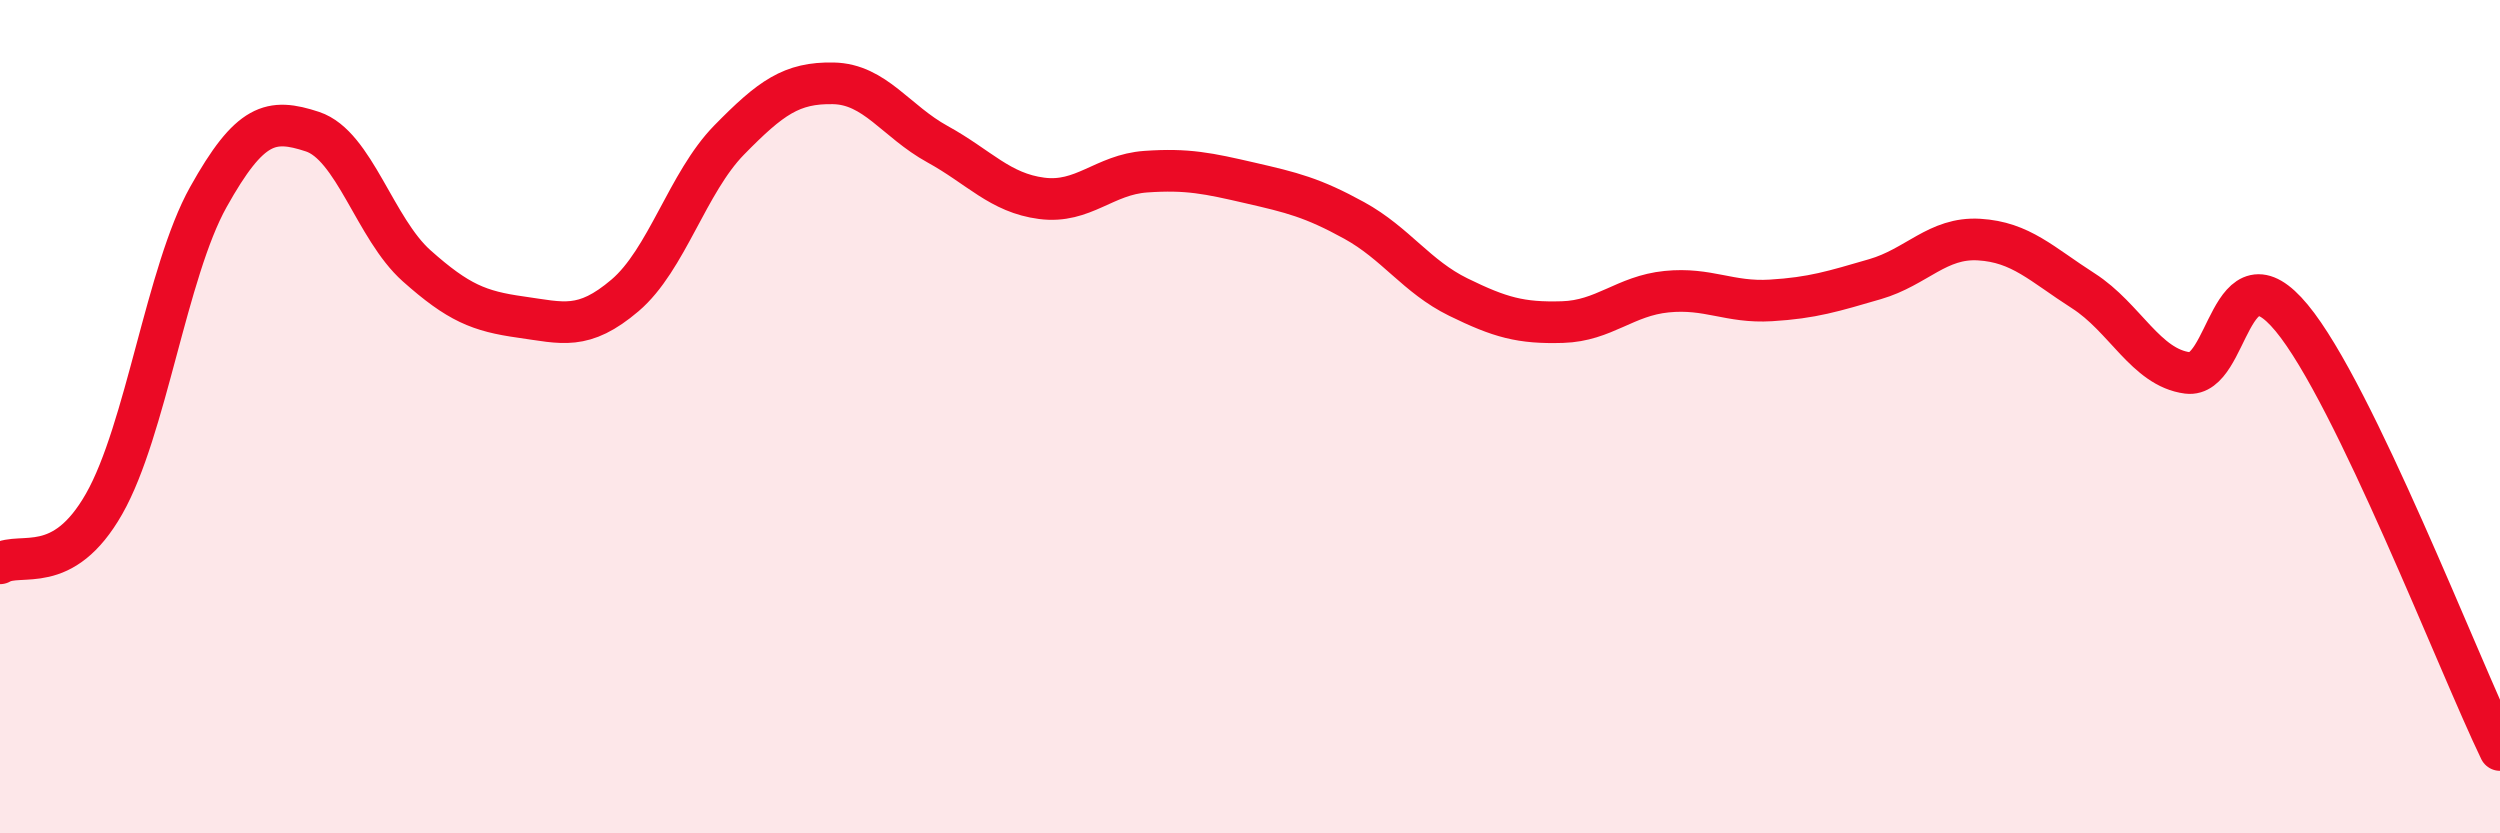
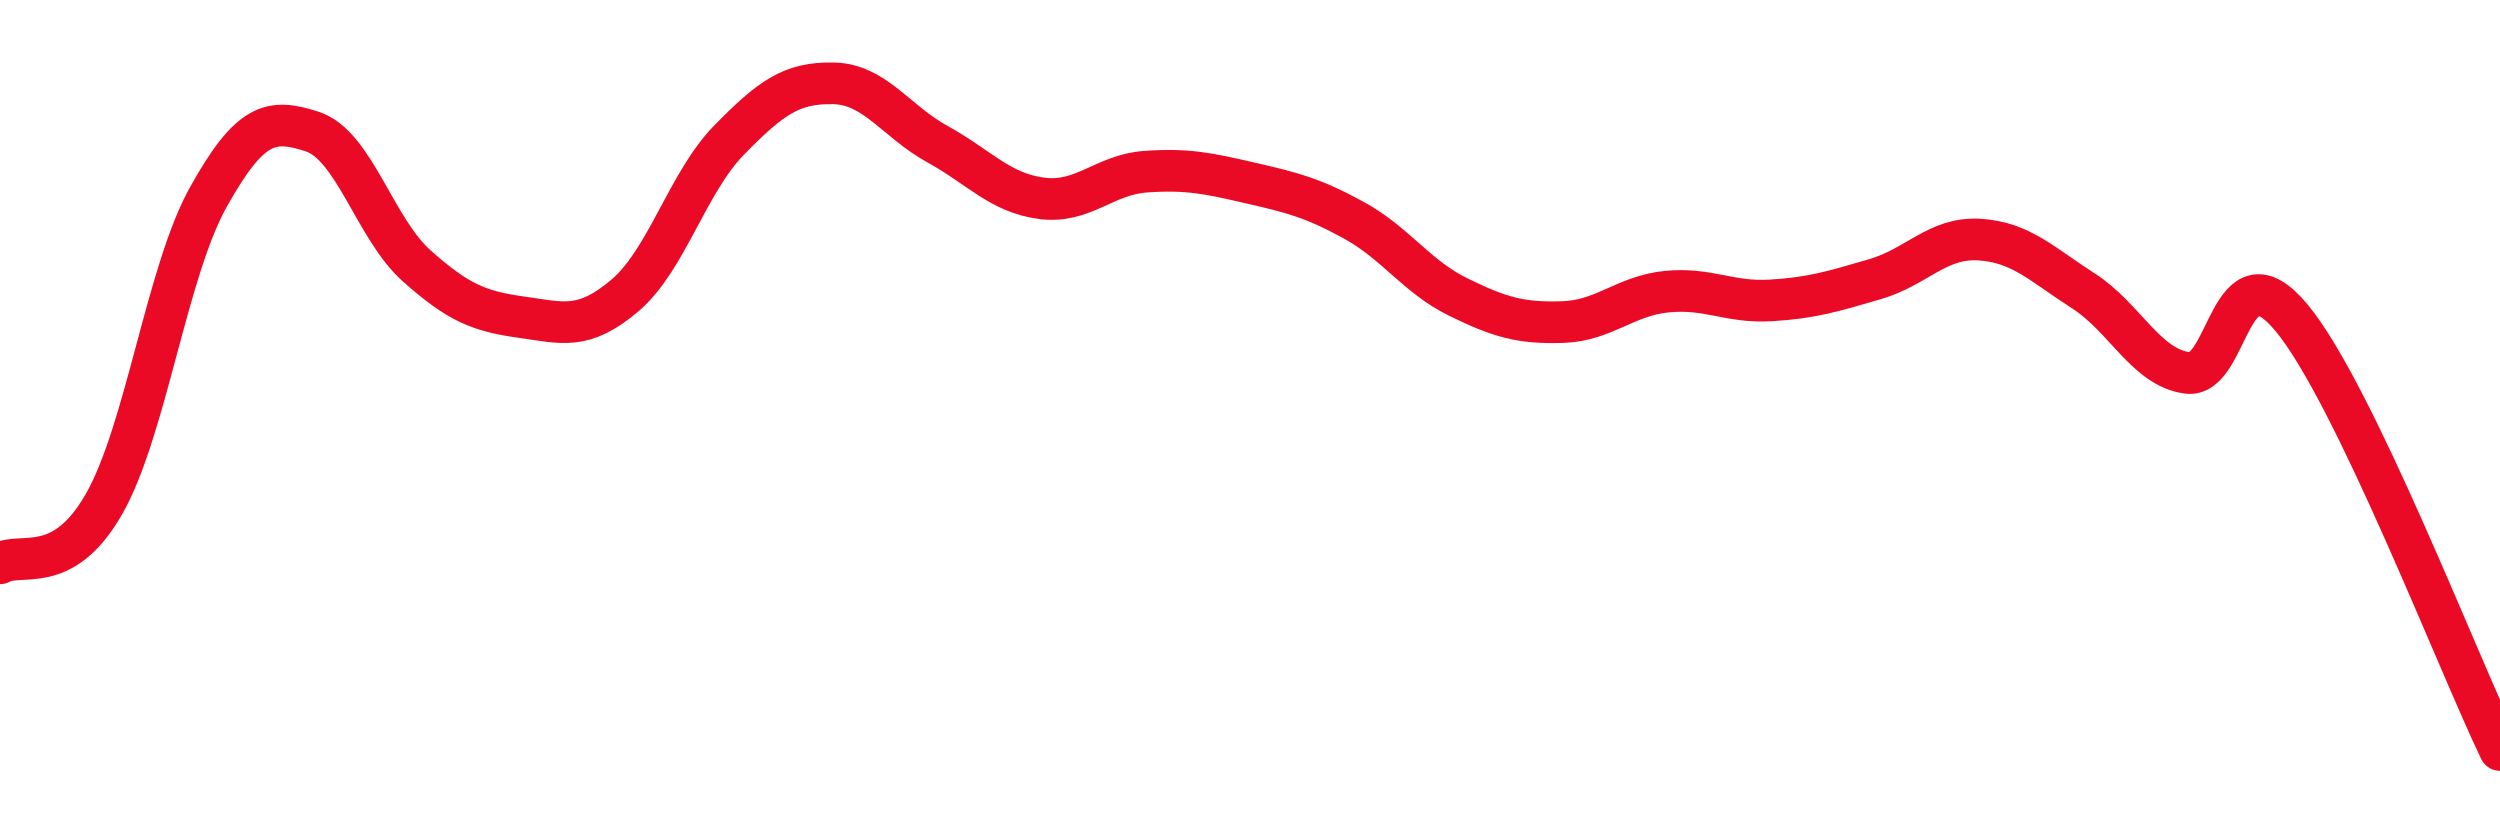
<svg xmlns="http://www.w3.org/2000/svg" width="60" height="20" viewBox="0 0 60 20">
-   <path d="M 0,13.52 C 0.5,13.23 1.5,13.85 2.5,12.09 C 3.5,10.33 4,6.52 5,4.73 C 6,2.94 6.5,2.83 7.5,3.16 C 8.5,3.49 9,5.49 10,6.38 C 11,7.27 11.5,7.47 12.5,7.61 C 13.5,7.75 14,7.94 15,7.09 C 16,6.24 16.5,4.38 17.5,3.36 C 18.5,2.34 19,1.98 20,2 C 21,2.02 21.5,2.91 22.5,3.46 C 23.5,4.01 24,4.63 25,4.76 C 26,4.89 26.5,4.19 27.5,4.12 C 28.5,4.05 29,4.16 30,4.39 C 31,4.62 31.5,4.74 32.5,5.29 C 33.5,5.84 34,6.64 35,7.13 C 36,7.62 36.5,7.76 37.5,7.73 C 38.5,7.7 39,7.1 40,7 C 41,6.9 41.5,7.27 42.5,7.21 C 43.5,7.15 44,6.99 45,6.7 C 46,6.41 46.5,5.69 47.5,5.75 C 48.5,5.81 49,6.34 50,6.98 C 51,7.62 51.5,8.82 52.5,8.95 C 53.5,9.08 53.5,5.82 55,7.63 C 56.5,9.44 59,15.93 60,18L60 20L0 20Z" fill="#EB0A25" opacity="0.1" stroke-linecap="round" stroke-linejoin="round" />
  <path d="M 0,13.52 C 0.5,13.23 1.5,13.85 2.5,12.09 C 3.5,10.33 4,6.52 5,4.73 C 6,2.94 6.5,2.83 7.5,3.16 C 8.5,3.49 9,5.49 10,6.38 C 11,7.27 11.5,7.47 12.5,7.61 C 13.5,7.75 14,7.94 15,7.09 C 16,6.24 16.5,4.38 17.5,3.36 C 18.5,2.34 19,1.98 20,2 C 21,2.02 21.5,2.91 22.5,3.46 C 23.5,4.01 24,4.63 25,4.76 C 26,4.89 26.5,4.19 27.5,4.12 C 28.5,4.05 29,4.16 30,4.39 C 31,4.62 31.5,4.74 32.5,5.29 C 33.5,5.84 34,6.64 35,7.13 C 36,7.62 36.5,7.76 37.5,7.73 C 38.5,7.7 39,7.1 40,7 C 41,6.9 41.5,7.27 42.5,7.21 C 43.5,7.15 44,6.99 45,6.7 C 46,6.41 46.5,5.69 47.5,5.75 C 48.5,5.81 49,6.34 50,6.98 C 51,7.62 51.5,8.82 52.5,8.95 C 53.5,9.08 53.5,5.82 55,7.63 C 56.5,9.44 59,15.93 60,18" stroke="#EB0A25" stroke-width="1" fill="none" stroke-linecap="round" stroke-linejoin="round" />
</svg>